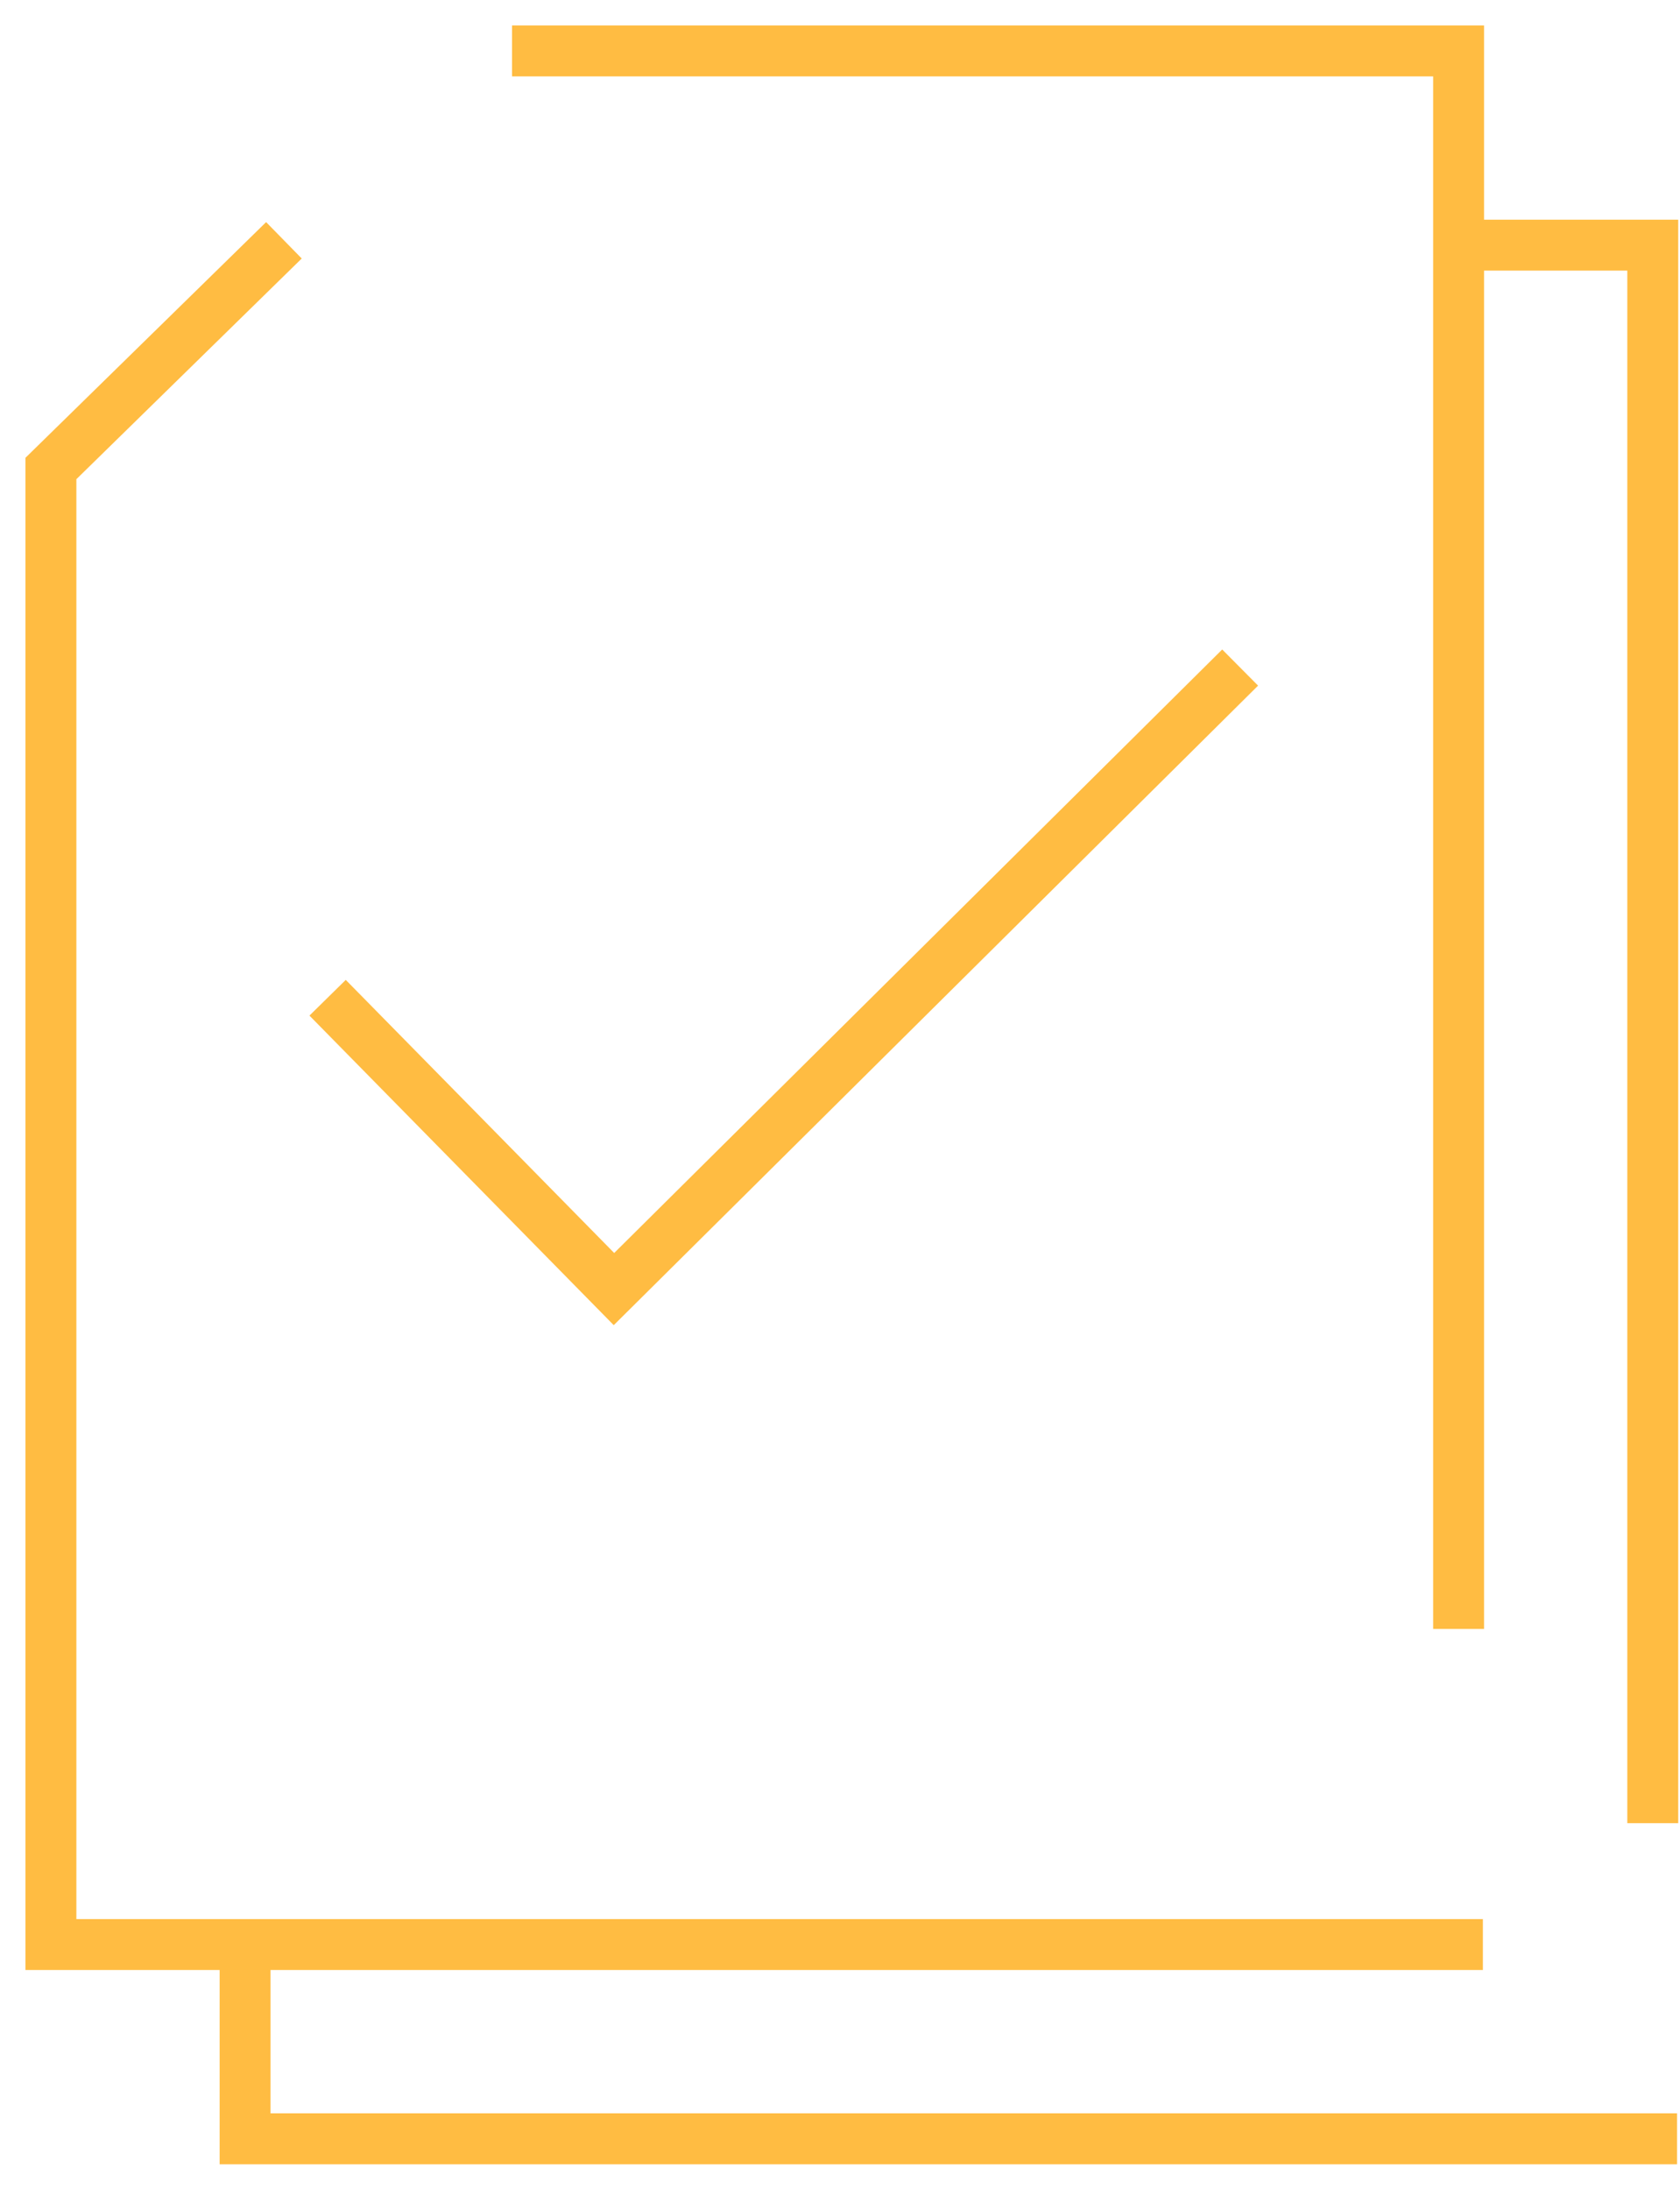
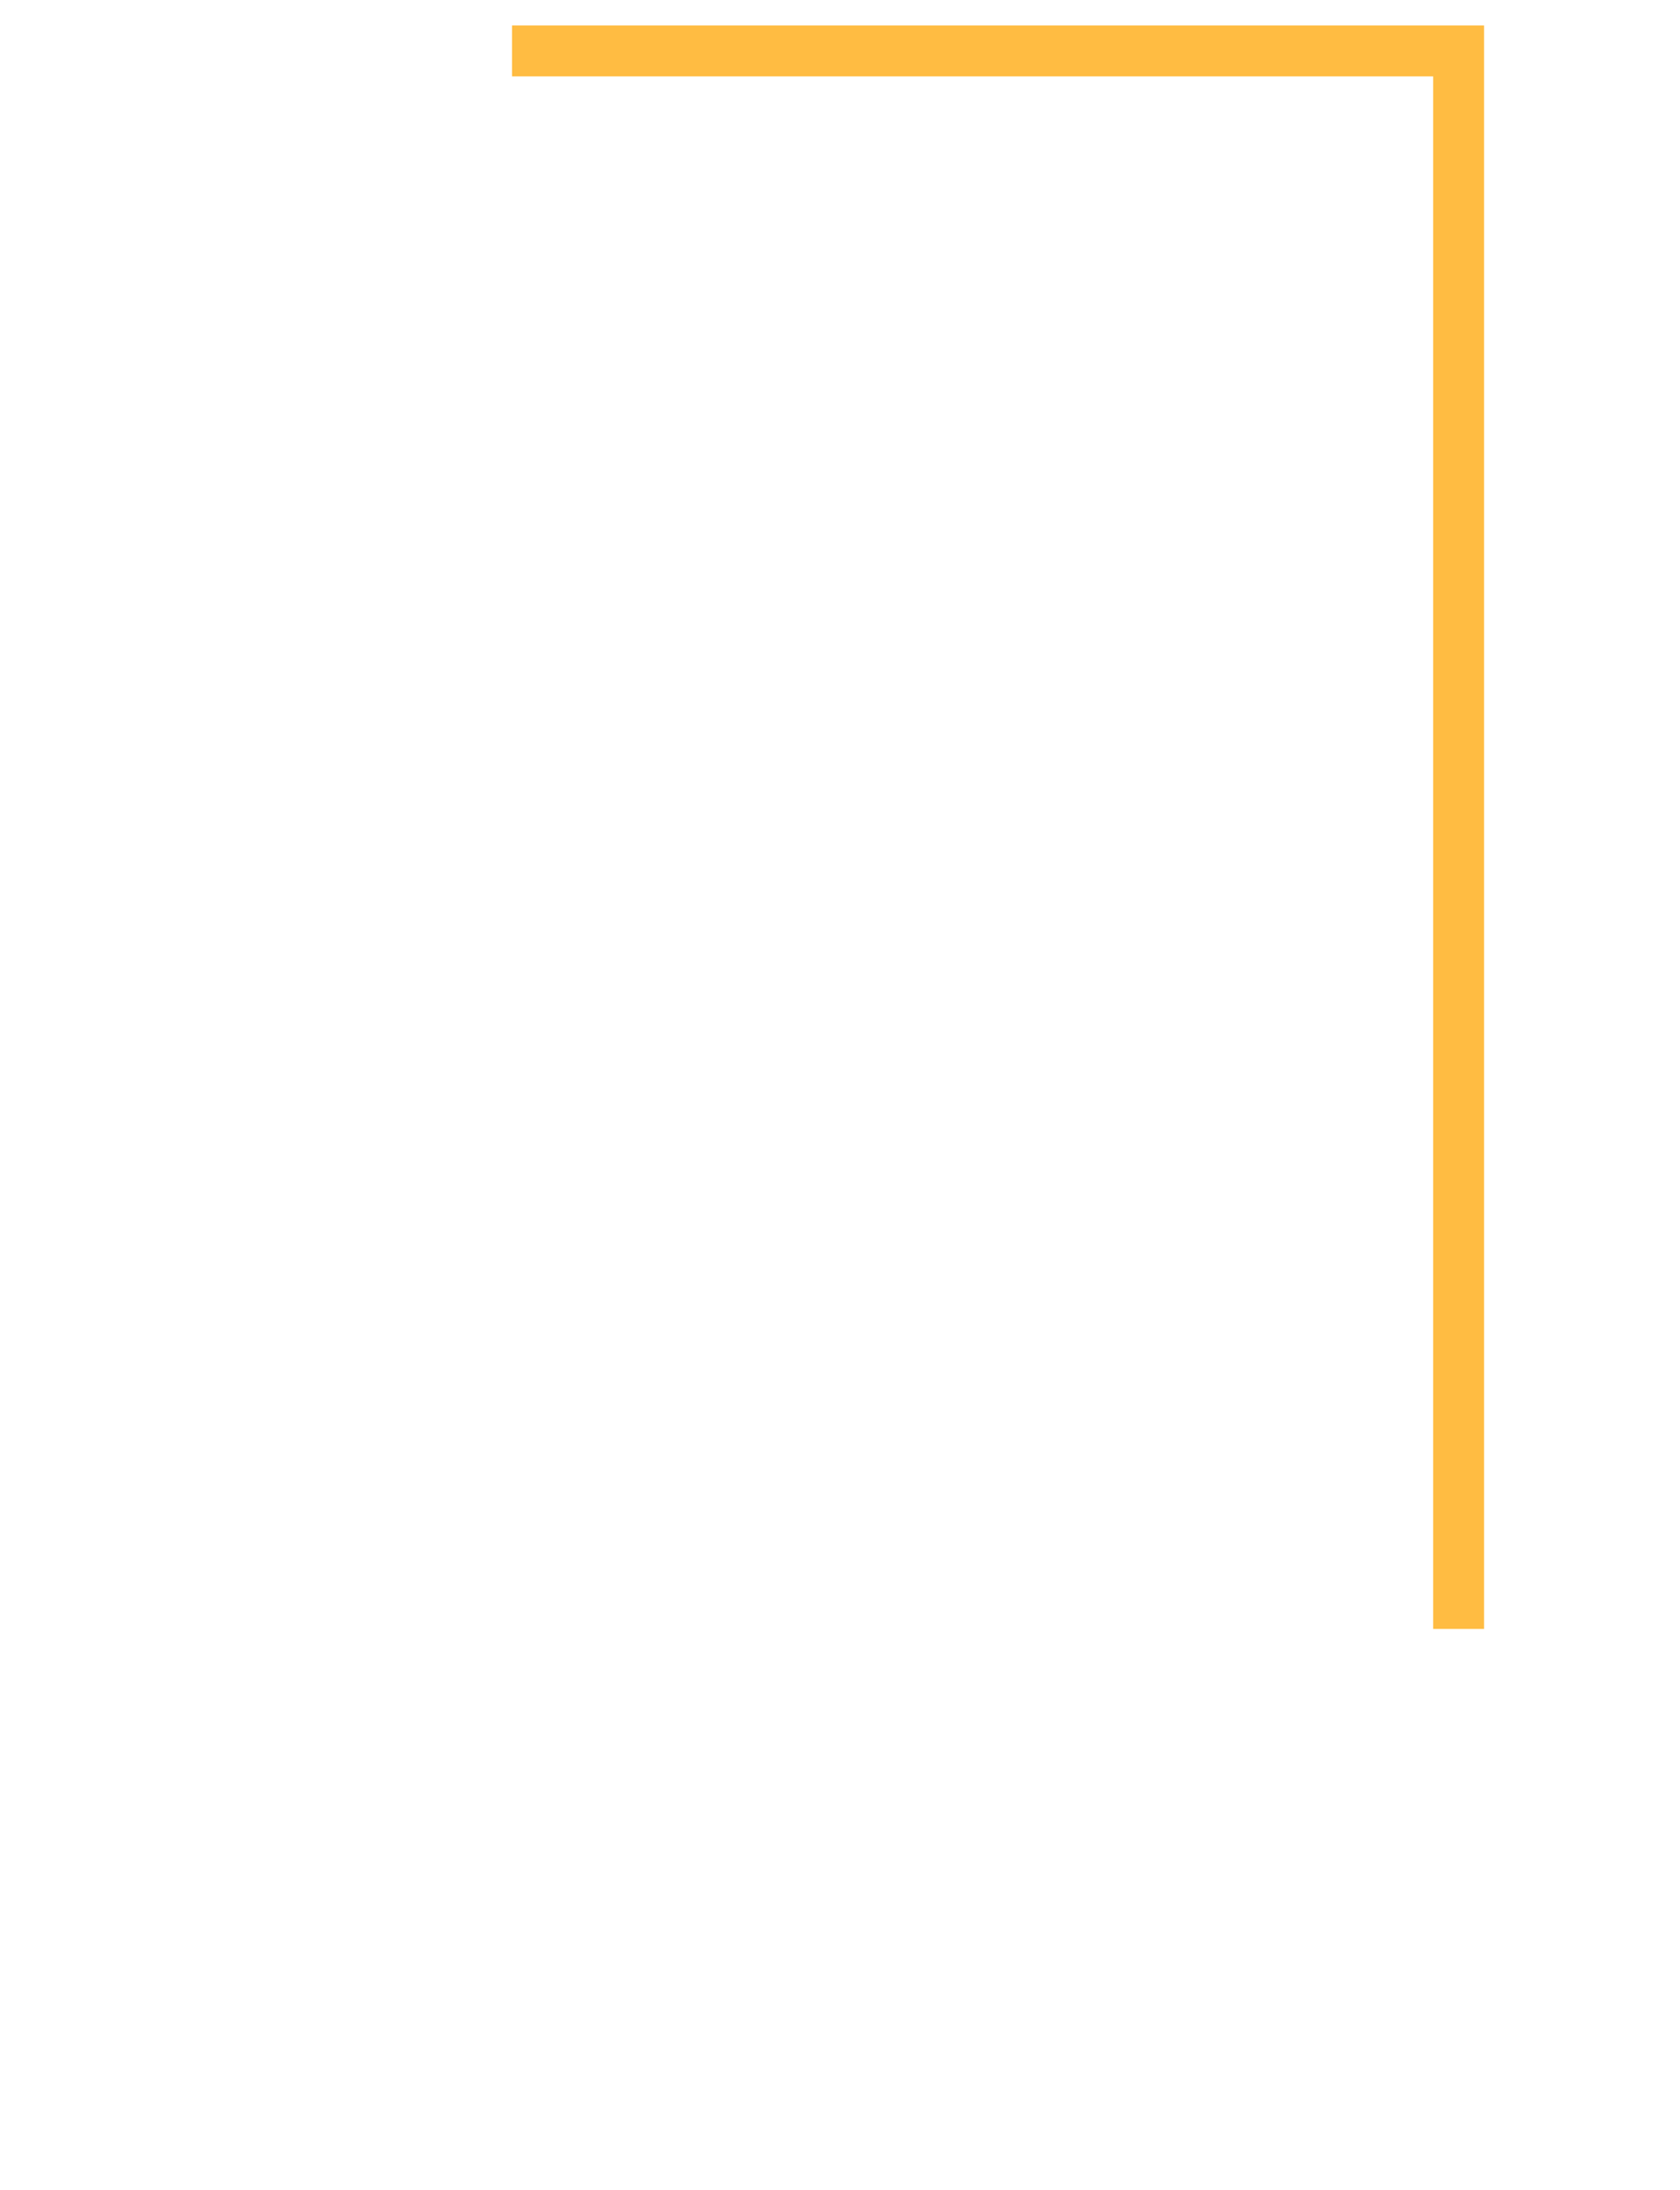
<svg xmlns="http://www.w3.org/2000/svg" width="33" height="43" viewBox="0 0 33 43" fill="none">
  <path d="M28.651 31.988V1H10.058" stroke="#FFBC42" />
-   <path d="M29.128 38.186H1V9.2L5.577 4.719" stroke="#FFBC42" />
-   <path d="M32.465 35.802V4.814H28.651" stroke="#FFBC42" />
-   <path d="M32.942 42H4.814V38.186" stroke="#FFBC42" />
-   <path d="M6.435 19.593L12.06 25.314L24.36 13.109" stroke="#FFBC42" />
</svg>